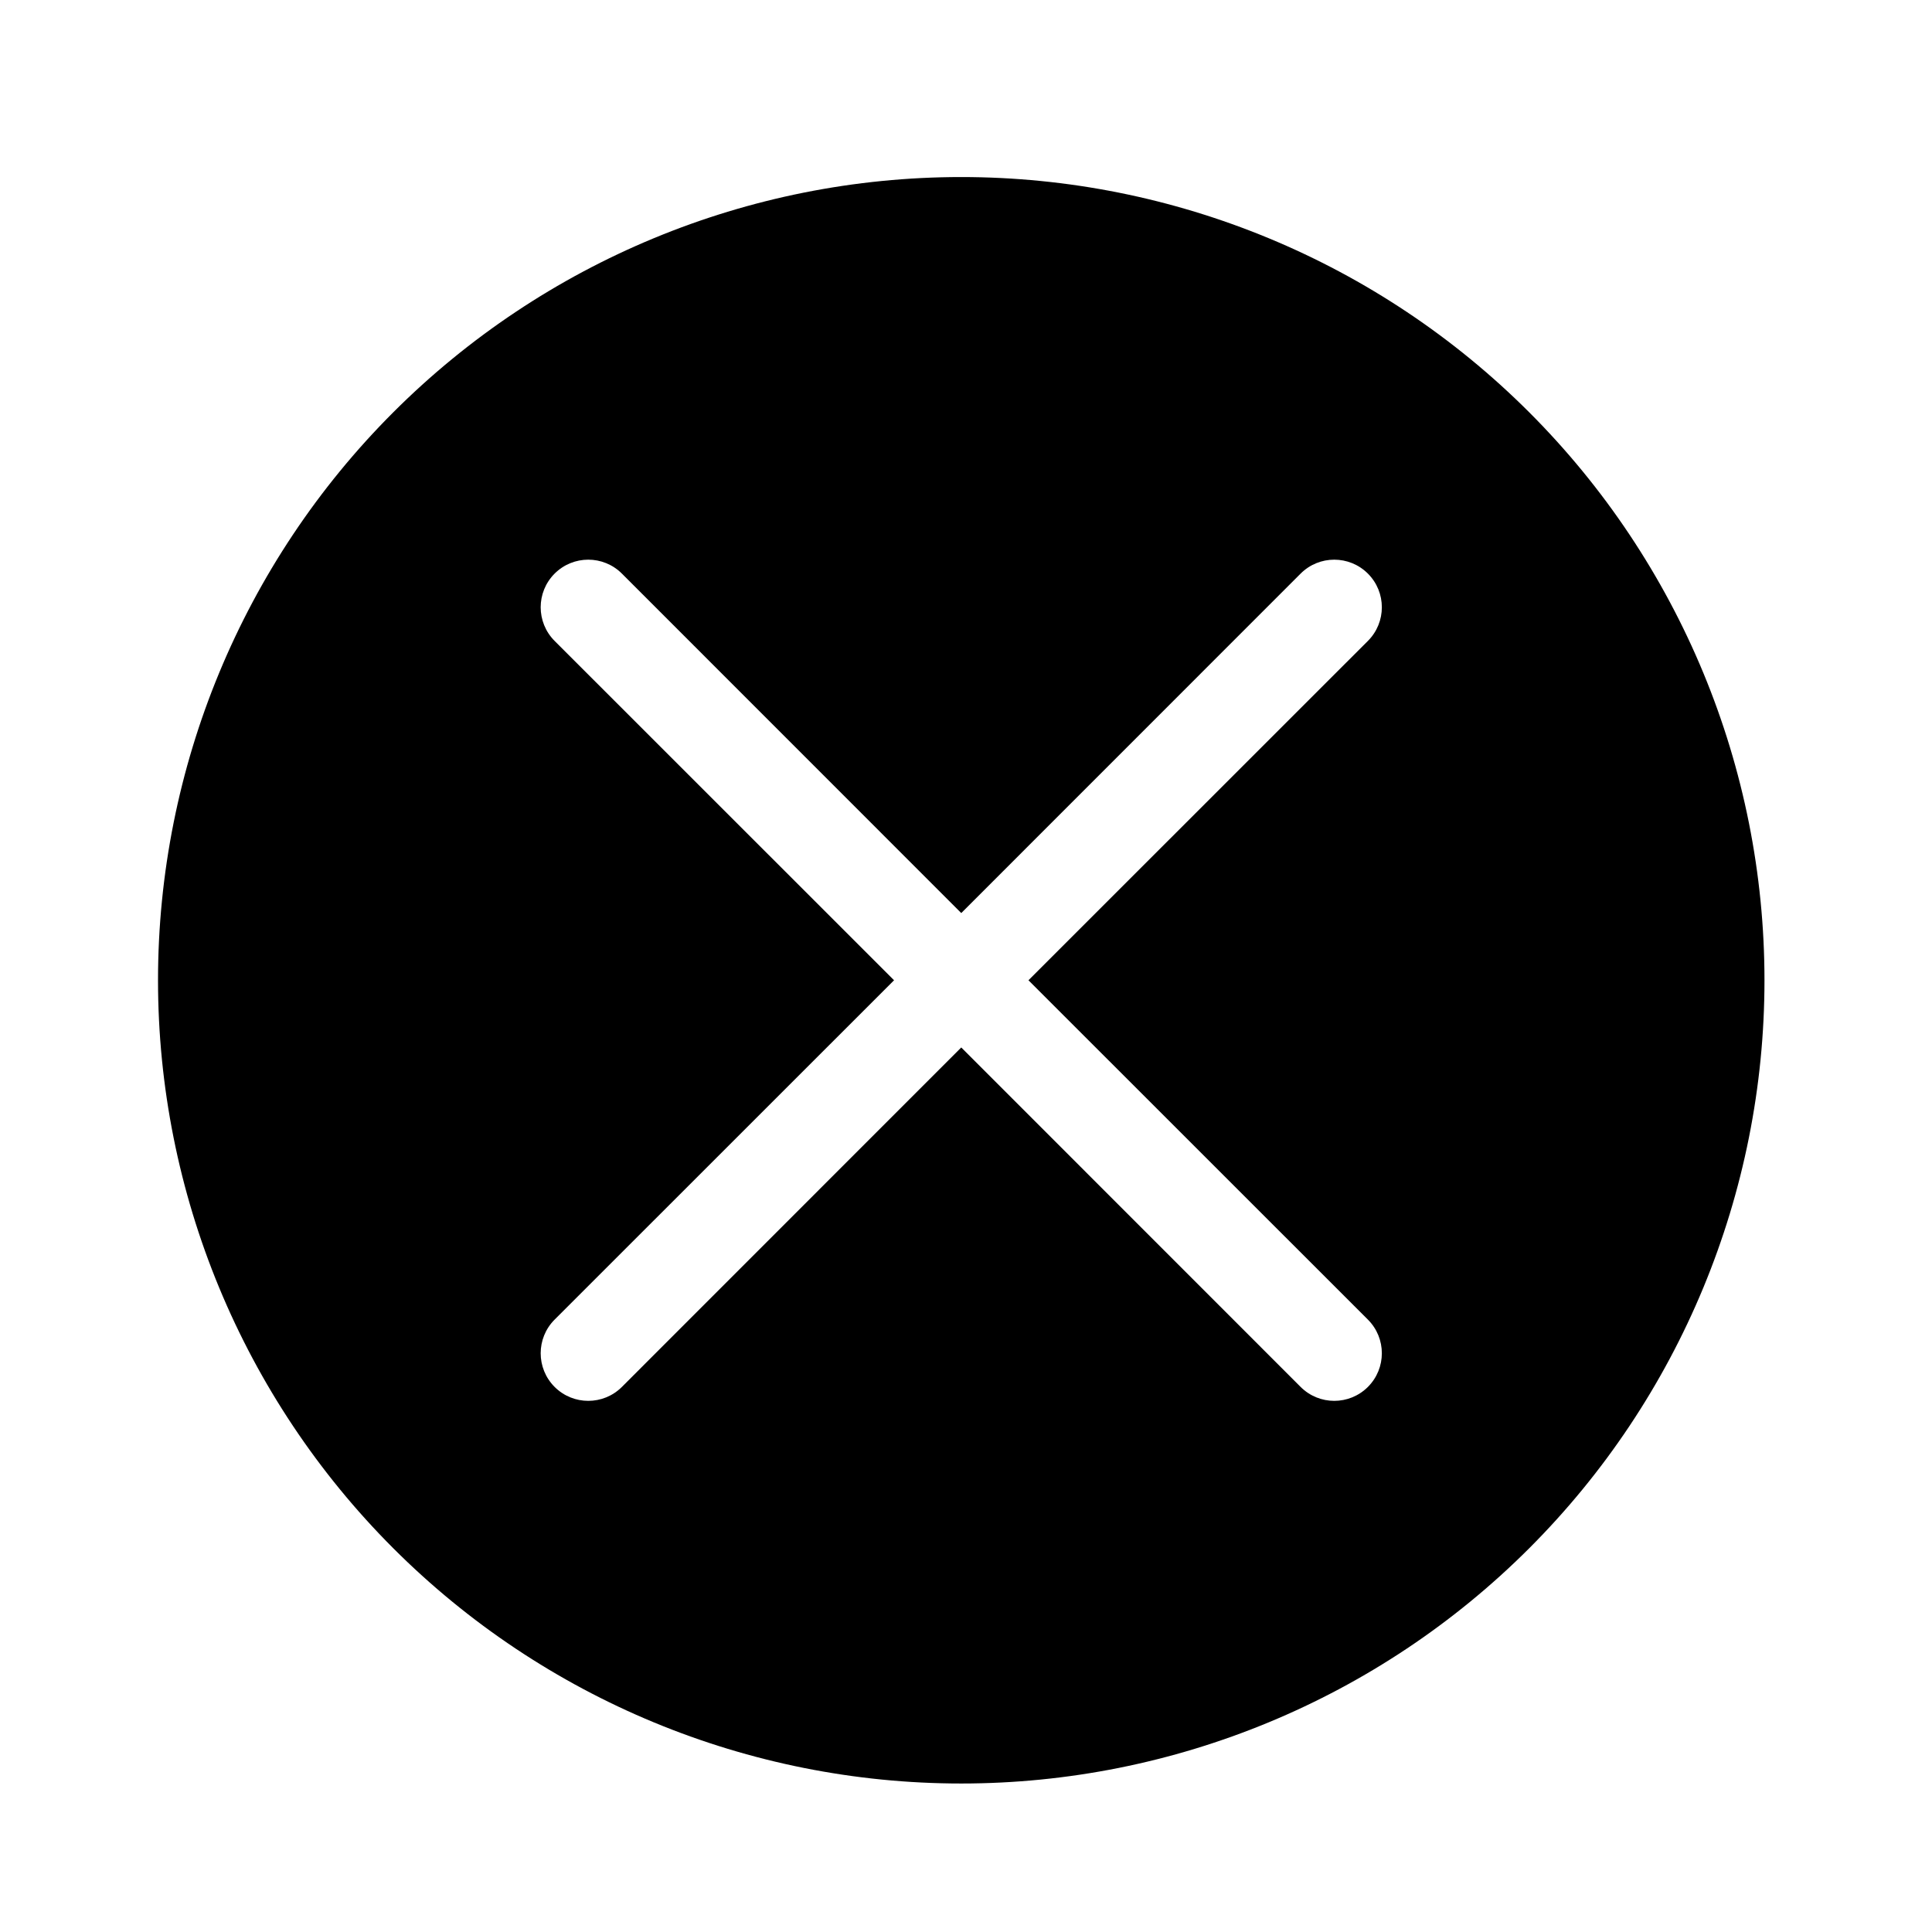
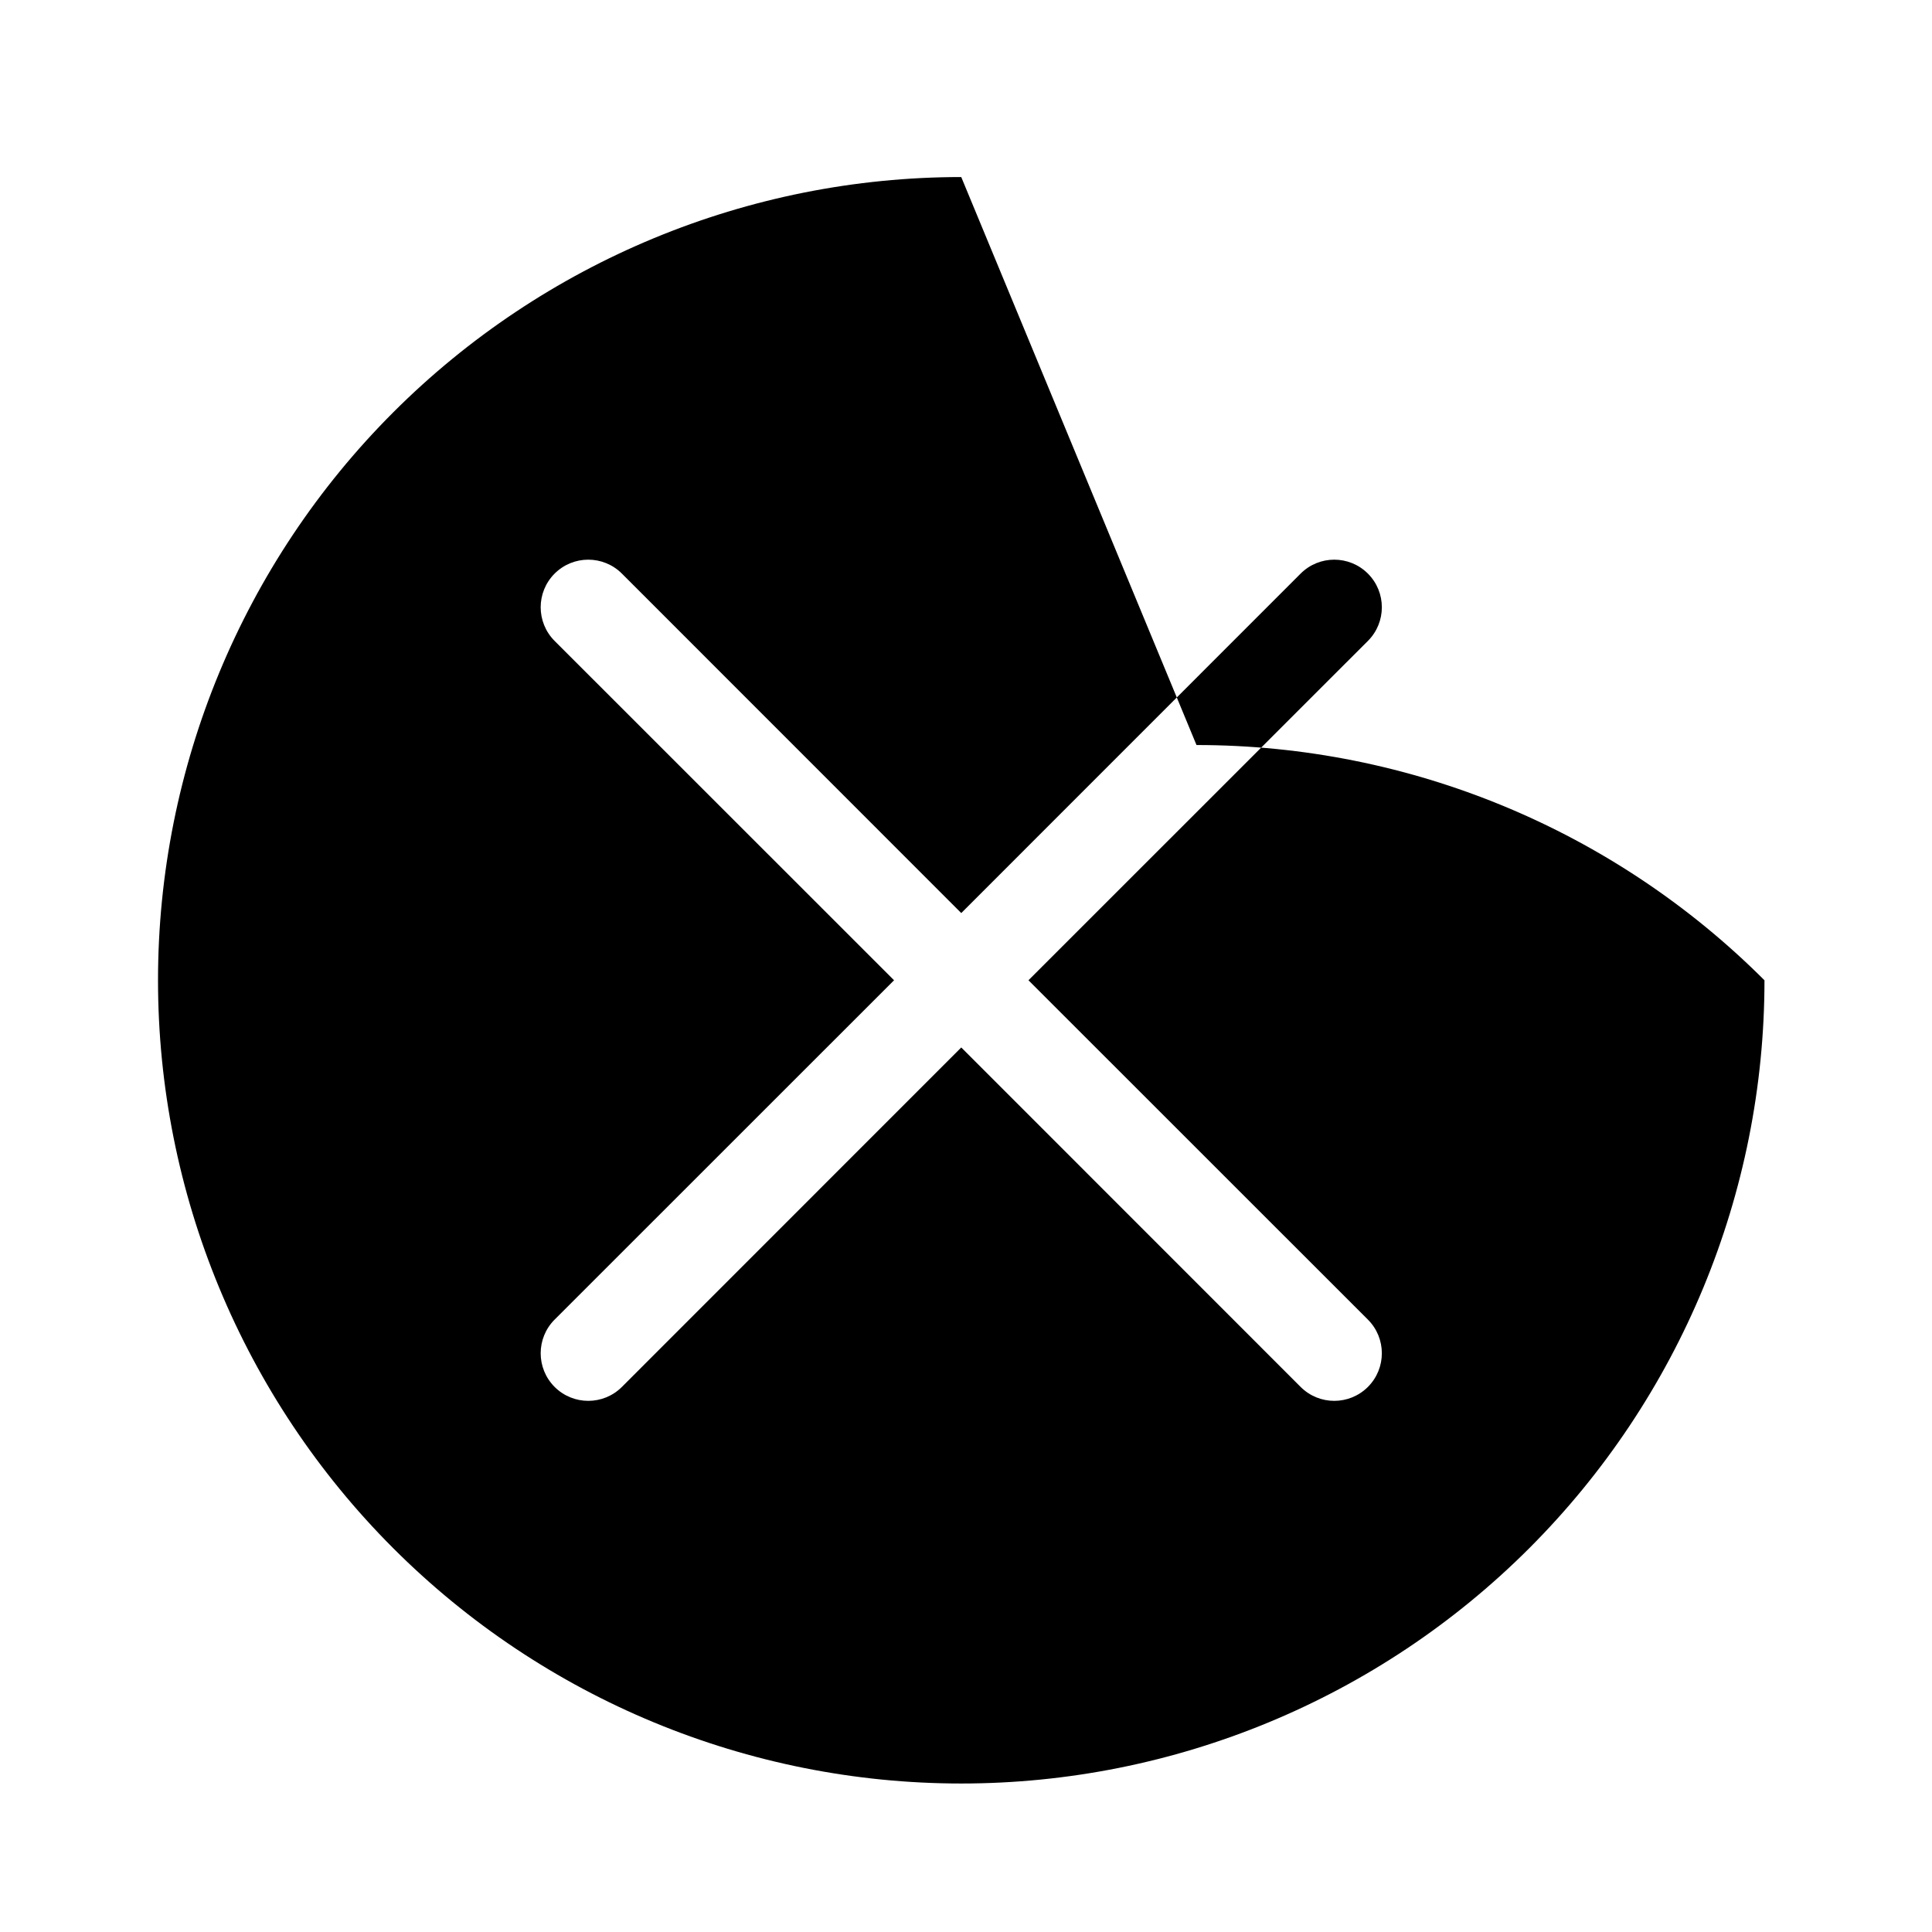
<svg xmlns="http://www.w3.org/2000/svg" fill="#000000" width="800px" height="800px" version="1.1" viewBox="144 144 512 512">
-   <path d="m398.74 190.92c-56.453 0-110.59 22.426-150.52 62.344-39.918 39.918-62.344 94.062-62.344 150.52s22.426 110.59 62.344 150.52c39.922 39.918 94.062 62.344 150.52 62.344s110.6-22.426 150.52-62.344c39.918-39.922 62.344-94.062 62.344-150.52s-22.426-110.6-62.344-150.52c-39.918-39.918-94.062-62.344-150.52-62.344zm107.77 302.79c4.926 4.926 4.926 12.91 0 17.836-4.926 4.926-12.91 4.926-17.836 0l-89.93-89.957-89.93 89.957c-4.926 4.926-12.91 4.926-17.836 0-4.922-4.926-4.922-12.91 0-17.836l89.957-89.93-89.957-89.93c-4.922-4.926-4.922-12.91 0-17.836 4.926-4.926 12.91-4.926 17.836 0l89.93 89.957 89.93-89.957c4.926-4.926 12.91-4.926 17.836 0 4.926 4.926 4.926 12.91 0 17.836l-89.957 89.93z" />
+   <path d="m398.74 190.92c-56.453 0-110.59 22.426-150.52 62.344-39.918 39.918-62.344 94.062-62.344 150.52s22.426 110.59 62.344 150.52c39.922 39.918 94.062 62.344 150.52 62.344s110.6-22.426 150.52-62.344c39.918-39.922 62.344-94.062 62.344-150.52c-39.918-39.918-94.062-62.344-150.52-62.344zm107.77 302.79c4.926 4.926 4.926 12.91 0 17.836-4.926 4.926-12.91 4.926-17.836 0l-89.93-89.957-89.93 89.957c-4.926 4.926-12.91 4.926-17.836 0-4.922-4.926-4.922-12.91 0-17.836l89.957-89.93-89.957-89.93c-4.922-4.926-4.922-12.91 0-17.836 4.926-4.926 12.91-4.926 17.836 0l89.93 89.957 89.93-89.957c4.926-4.926 12.91-4.926 17.836 0 4.926 4.926 4.926 12.91 0 17.836l-89.957 89.93z" />
</svg>